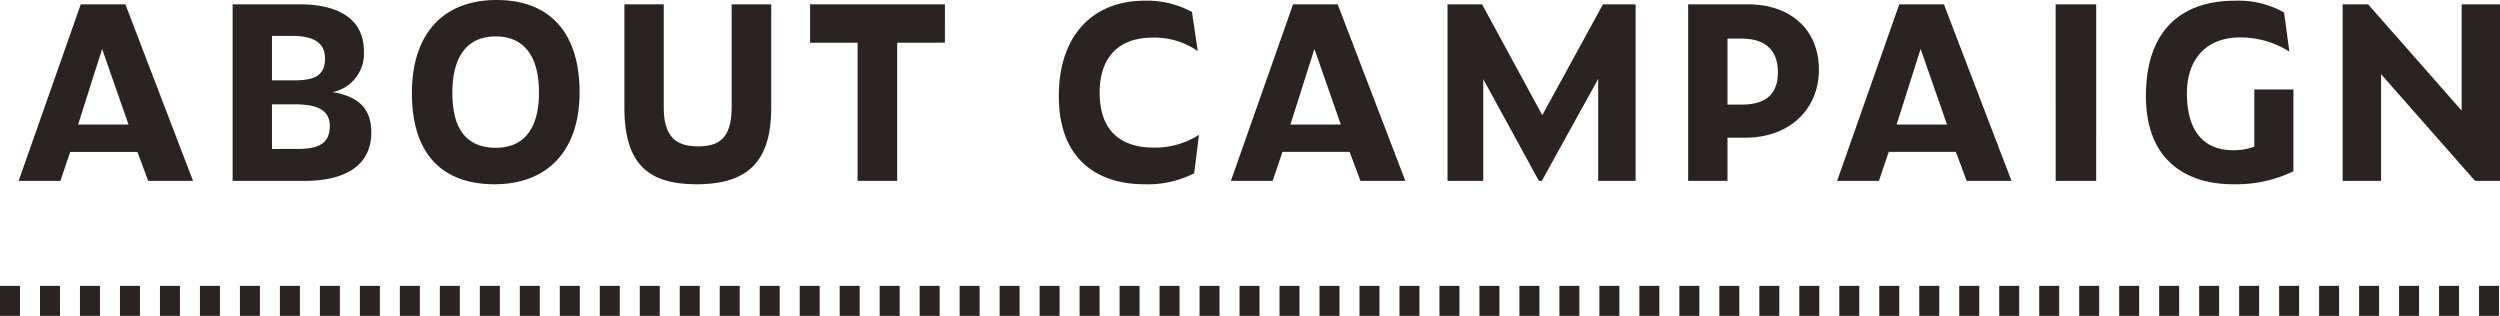
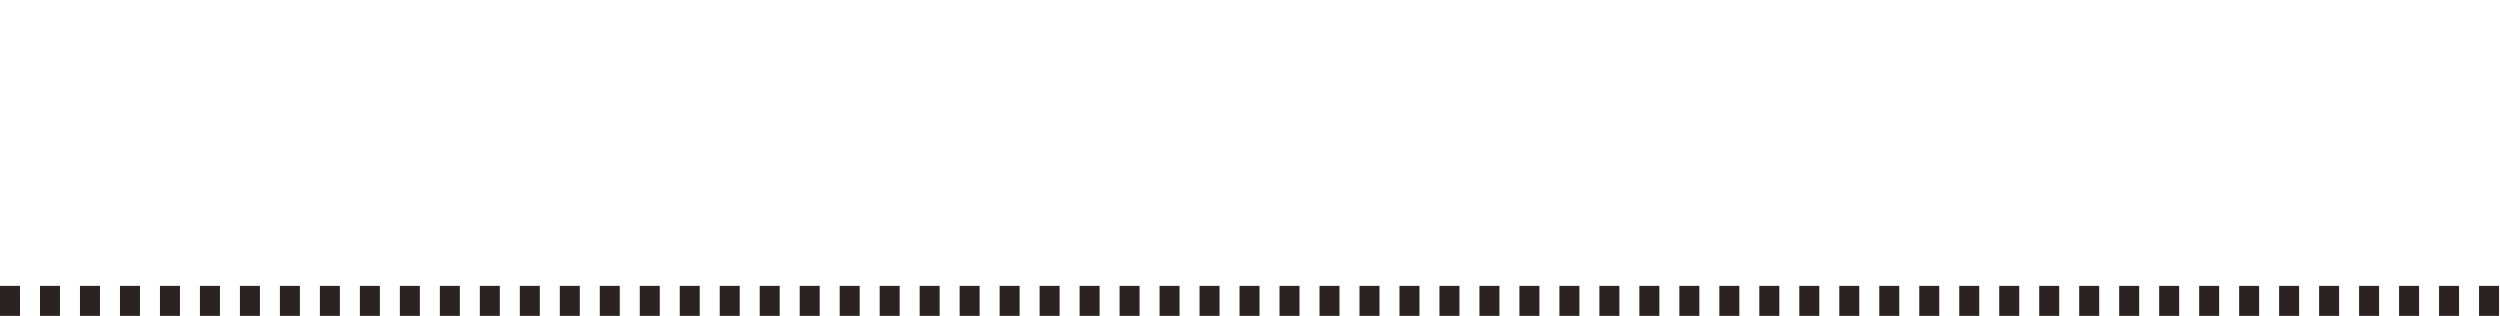
<svg xmlns="http://www.w3.org/2000/svg" width="250.096" height="31.596">
  <path data-name="線 237" d="M250 31.596h-2v-3h2zm-4 0h-2v-3h2zm-4 0h-2v-3h2zm-4 0h-2v-3h2zm-4 0h-2v-3h2zm-4 0h-2v-3h2zm-4 0h-2v-3h2zm-4 0h-2v-3h2zm-4 0h-2v-3h2zm-4 0h-2v-3h2zm-4 0h-2v-3h2zm-4 0h-2v-3h2zm-4 0h-2v-3h2zm-4 0h-2v-3h2zm-4 0h-2v-3h2zm-4 0h-2v-3h2zm-4 0h-2v-3h2zm-4 0h-2v-3h2zm-4 0h-2v-3h2zm-4 0h-2v-3h2zm-4 0h-2v-3h2zm-4 0h-2v-3h2zm-4 0h-2v-3h2zm-4 0h-2v-3h2zm-4 0h-2v-3h2zm-4 0h-2v-3h2zm-4 0h-2v-3h2zm-4 0h-2v-3h2zm-4 0h-2v-3h2zm-4 0h-2v-3h2zm-4 0h-2v-3h2zm-4 0h-2v-3h2zm-4 0h-2v-3h2zm-4 0h-2v-3h2zm-4 0h-2v-3h2zm-4 0h-2v-3h2zm-4 0h-2v-3h2zm-4 0h-2v-3h2zm-4 0h-2v-3h2zm-4 0h-2v-3h2zm-4 0h-2v-3h2zm-4 0h-2v-3h2zm-4 0h-2v-3h2zm-4 0h-2v-3h2zm-4 0h-2v-3h2zm-4 0h-2v-3h2zm-4 0h-2v-3h2zm-4 0h-2v-3h2zm-4 0h-2v-3h2zm-4 0h-2v-3h2zm-4 0h-2v-3h2zm-4 0h-2v-3h2zm-4 0h-2v-3h2zm-4 0h-2v-3h2zm-4 0h-2v-3h2zm-4 0h-2v-3h2zm-4 0h-2v-3h2zm-4 0h-2v-3h2zm-4 0h-2v-3h2zm-4 0h-2v-3h2zm-4 0H8v-3h2zm-4 0H4v-3h2zm-4 0H0v-3h2z" fill="#2b2321" />
-   <path data-name="パス 3302" d="M14.824 18.096h4.488L12.544.432H8.08L1.864 18.096H6.04l.984-2.9h6.72zm-7.008-5.64l2.4-7.56 2.64 7.56zm29.328.792c0-2.088-.96-3.552-3.864-4.032a3.924 3.924 0 003.12-4.128c0-3.024-2.328-4.656-6.408-4.656h-6.72v17.664h7.2c4.104 0 6.672-1.56 6.672-4.848zM27.208 8.04V3.596h2.064c2.136 0 3.24.7 3.24 2.256 0 1.608-.912 2.184-3.024 2.184zm0 6.864V10.44h2.3c2.208 0 3.48.552 3.48 2.16 0 1.68-.984 2.3-3.24 2.3zm22.272 3.528c5.16 0 8.5-3.216 8.5-9.192 0-6-3-9.24-8.3-9.24-5.352 0-8.472 3.384-8.472 9.312-.008 5.976 2.92 9.12 8.272 9.12zm.144-3.648c-2.784 0-4.368-1.656-4.368-5.5s1.632-5.64 4.344-5.64c2.688 0 4.32 1.8 4.32 5.64 0 3.772-1.68 5.5-4.296 5.5zm20.064 3.648c5.112 0 7.464-2.256 7.464-7.656V.432h-3.96v10.272c0 2.976-1.128 3.936-3.312 3.936-2.016 0-3.48-.7-3.48-3.936V.432h-3.936v10.344c0 5.712 2.472 7.656 7.224 7.656zm24.84-14.16V.432H81.04v3.84h4.752v13.824h3.96V4.272zm19.92 14.16a10.193 10.193 0 005.016-1.1l.48-3.84a8.206 8.206 0 01-4.56 1.272c-2.9 0-5.376-1.344-5.376-5.5 0-3.528 1.9-5.5 5.3-5.5a7.568 7.568 0 014.512 1.344l-.576-3.912a9.471 9.471 0 00-4.752-1.128c-4.968 0-8.568 3.264-8.568 9.552.004 6.776 4.376 8.812 8.524 8.812zm21.652-.336h4.488L133.82.432h-4.464l-6.22 17.664h4.176l.984-2.9h6.72zm-7.008-5.64l2.4-7.56 2.64 7.56zm24.86 5.64h.288l5.64-10.2v10.2h3.744V.432h-3.264l-6.072 11.088L148.264.432h-3.456v17.664h3.576V7.92zm14.928 0h3.936v-4.32h1.776c4.464 0 7.368-2.88 7.368-6.792 0-4.032-2.832-6.552-7.128-6.552h-5.952zm3.936-7.632v-6.6h1.416c2.424 0 3.624 1.2 3.624 3.36 0 2.136-1.128 3.24-3.624 3.24zm23.928 7.632h4.488L194.464.432H190l-6.216 17.664h4.176l.984-2.9h6.72zm-7.008-5.64l2.4-7.56 2.64 7.56zm15.912 5.64h4.052V.432h-4.056zm17.712.336a13.156 13.156 0 006.072-1.3v-8.18h-3.912v5.712a5.678 5.678 0 01-2.16.36c-2.5 0-4.584-1.464-4.584-5.688 0-3.408 1.92-5.592 5.328-5.592a9.194 9.194 0 014.92 1.416l-.528-3.912a9.343 9.343 0 00-4.92-1.176c-5.352 0-8.9 2.952-8.9 9.528-.004 6.796 4.46 8.832 8.684 8.832zm24.24-.336h2.5V.432h-3.84v10.632L236.9.432h-2.544v17.664h3.84V7.416z" fill="#2b2321" />
</svg>